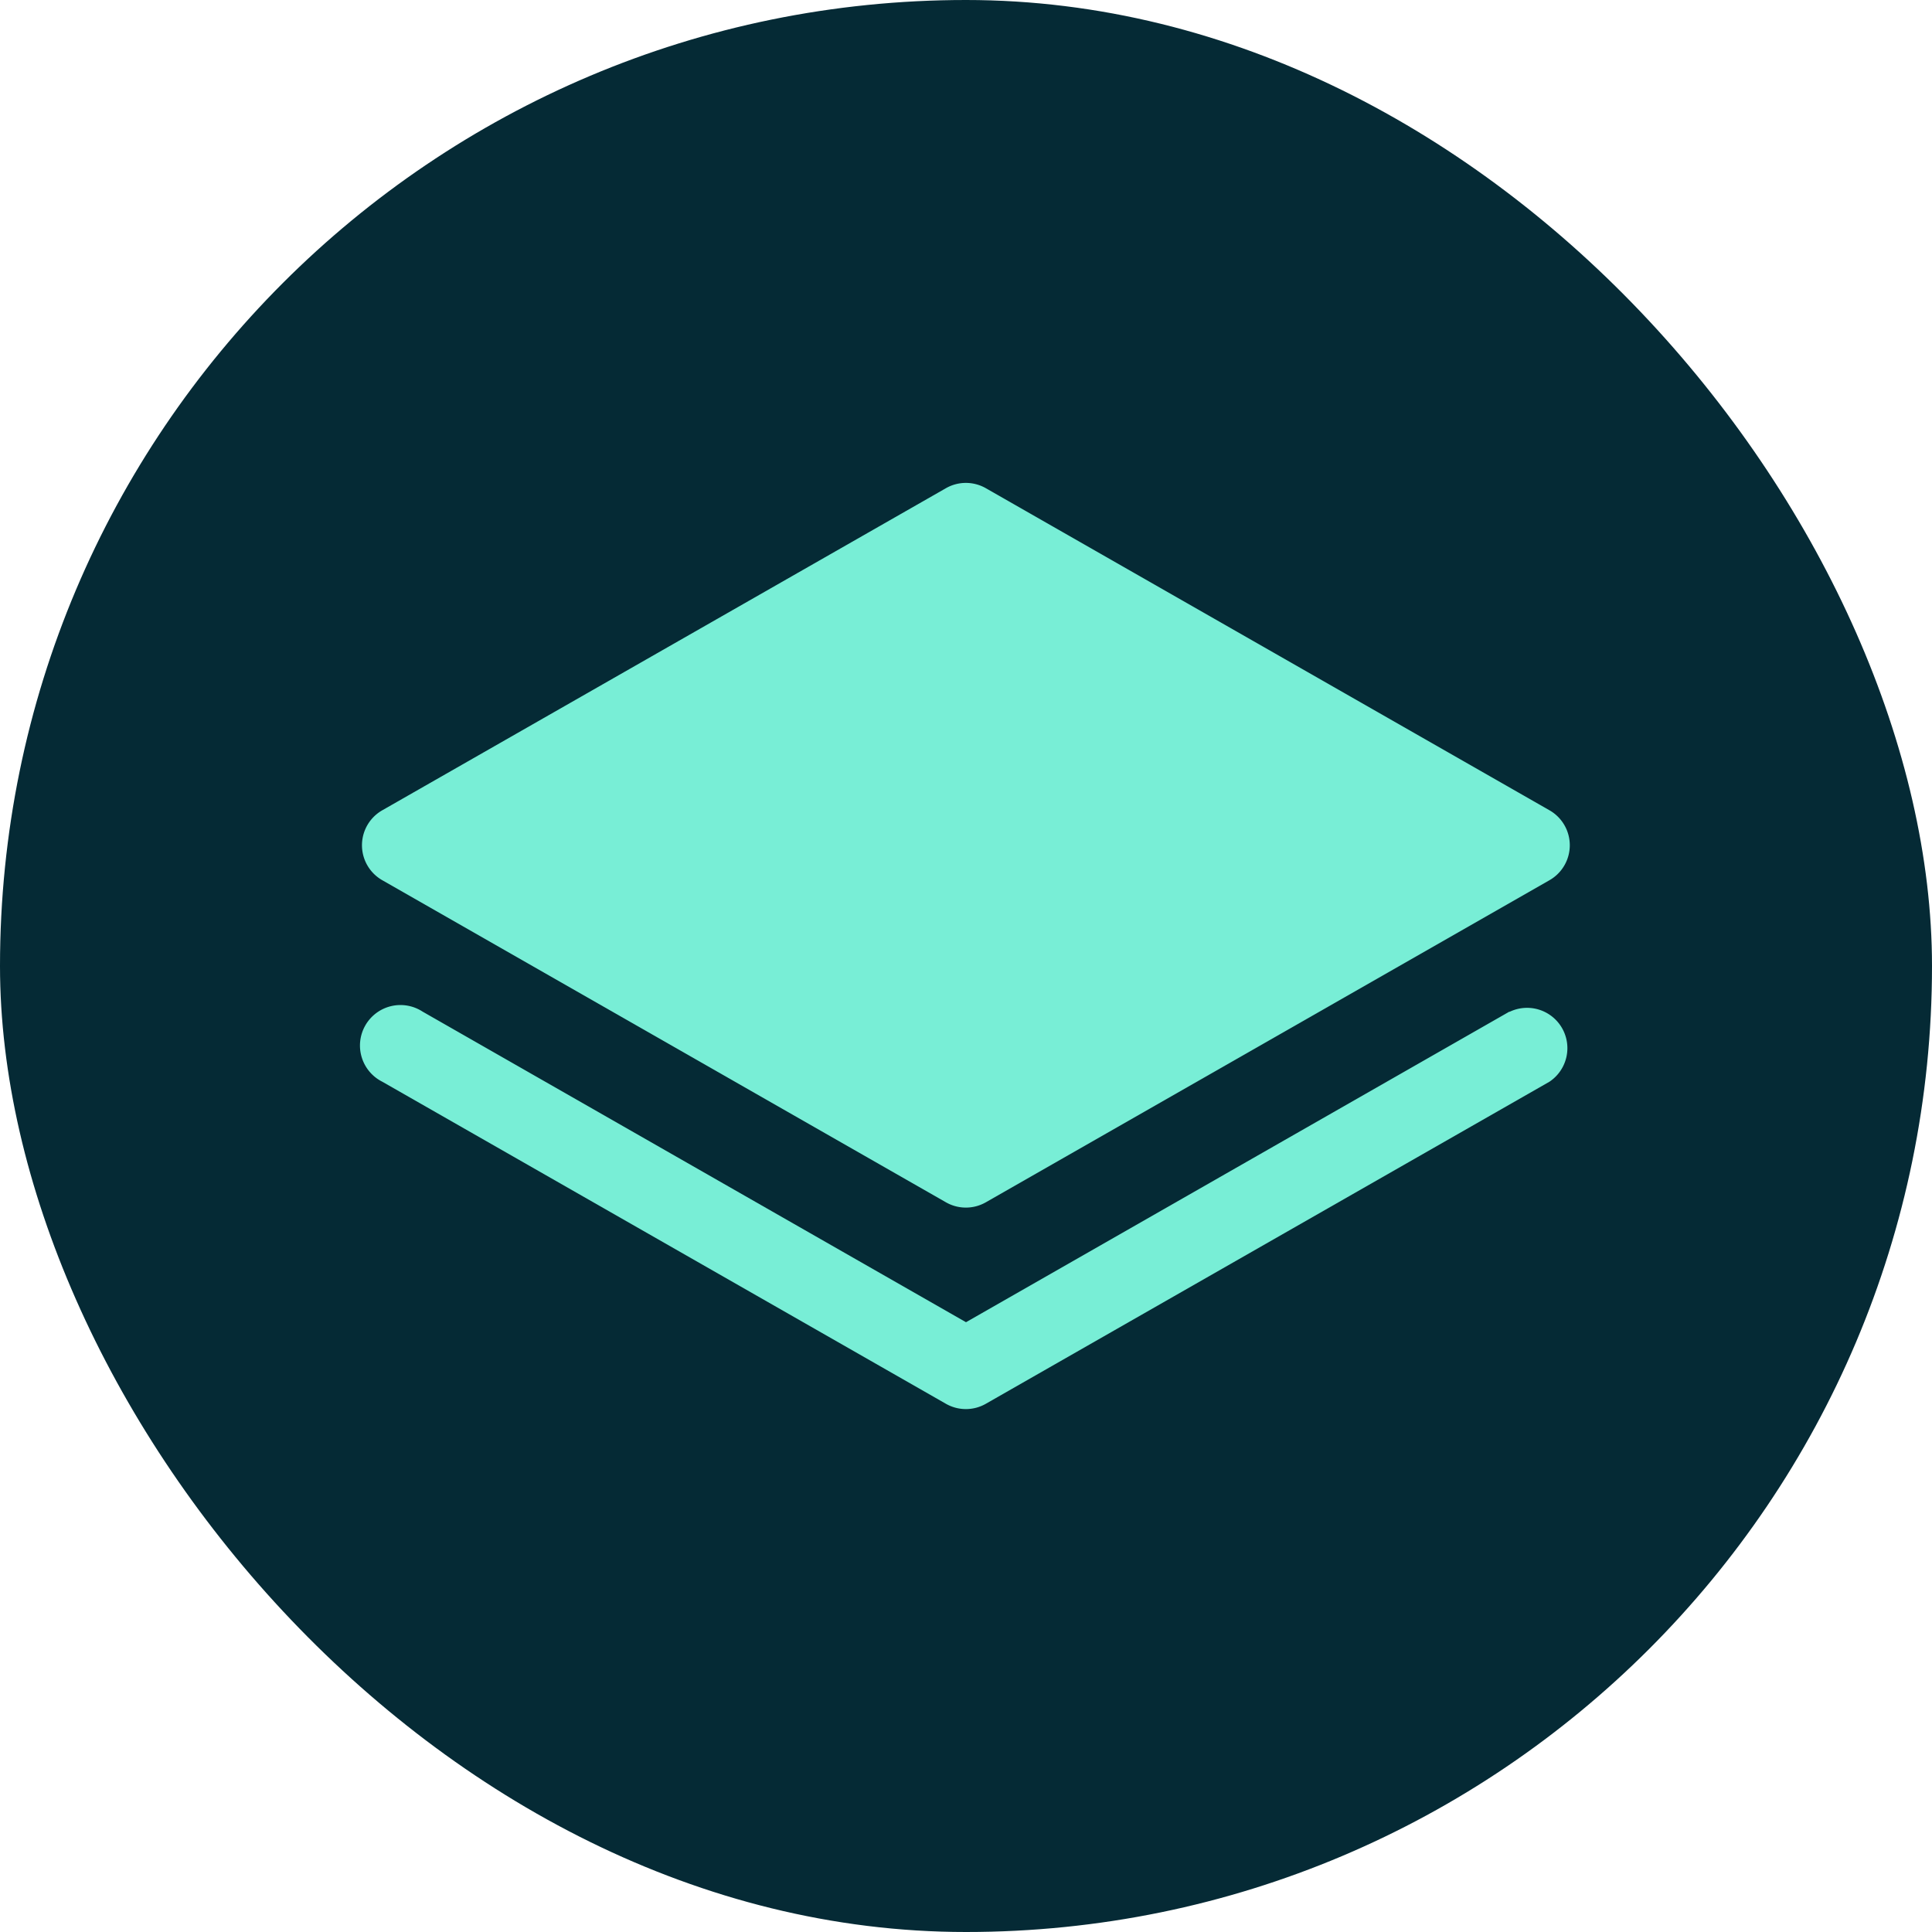
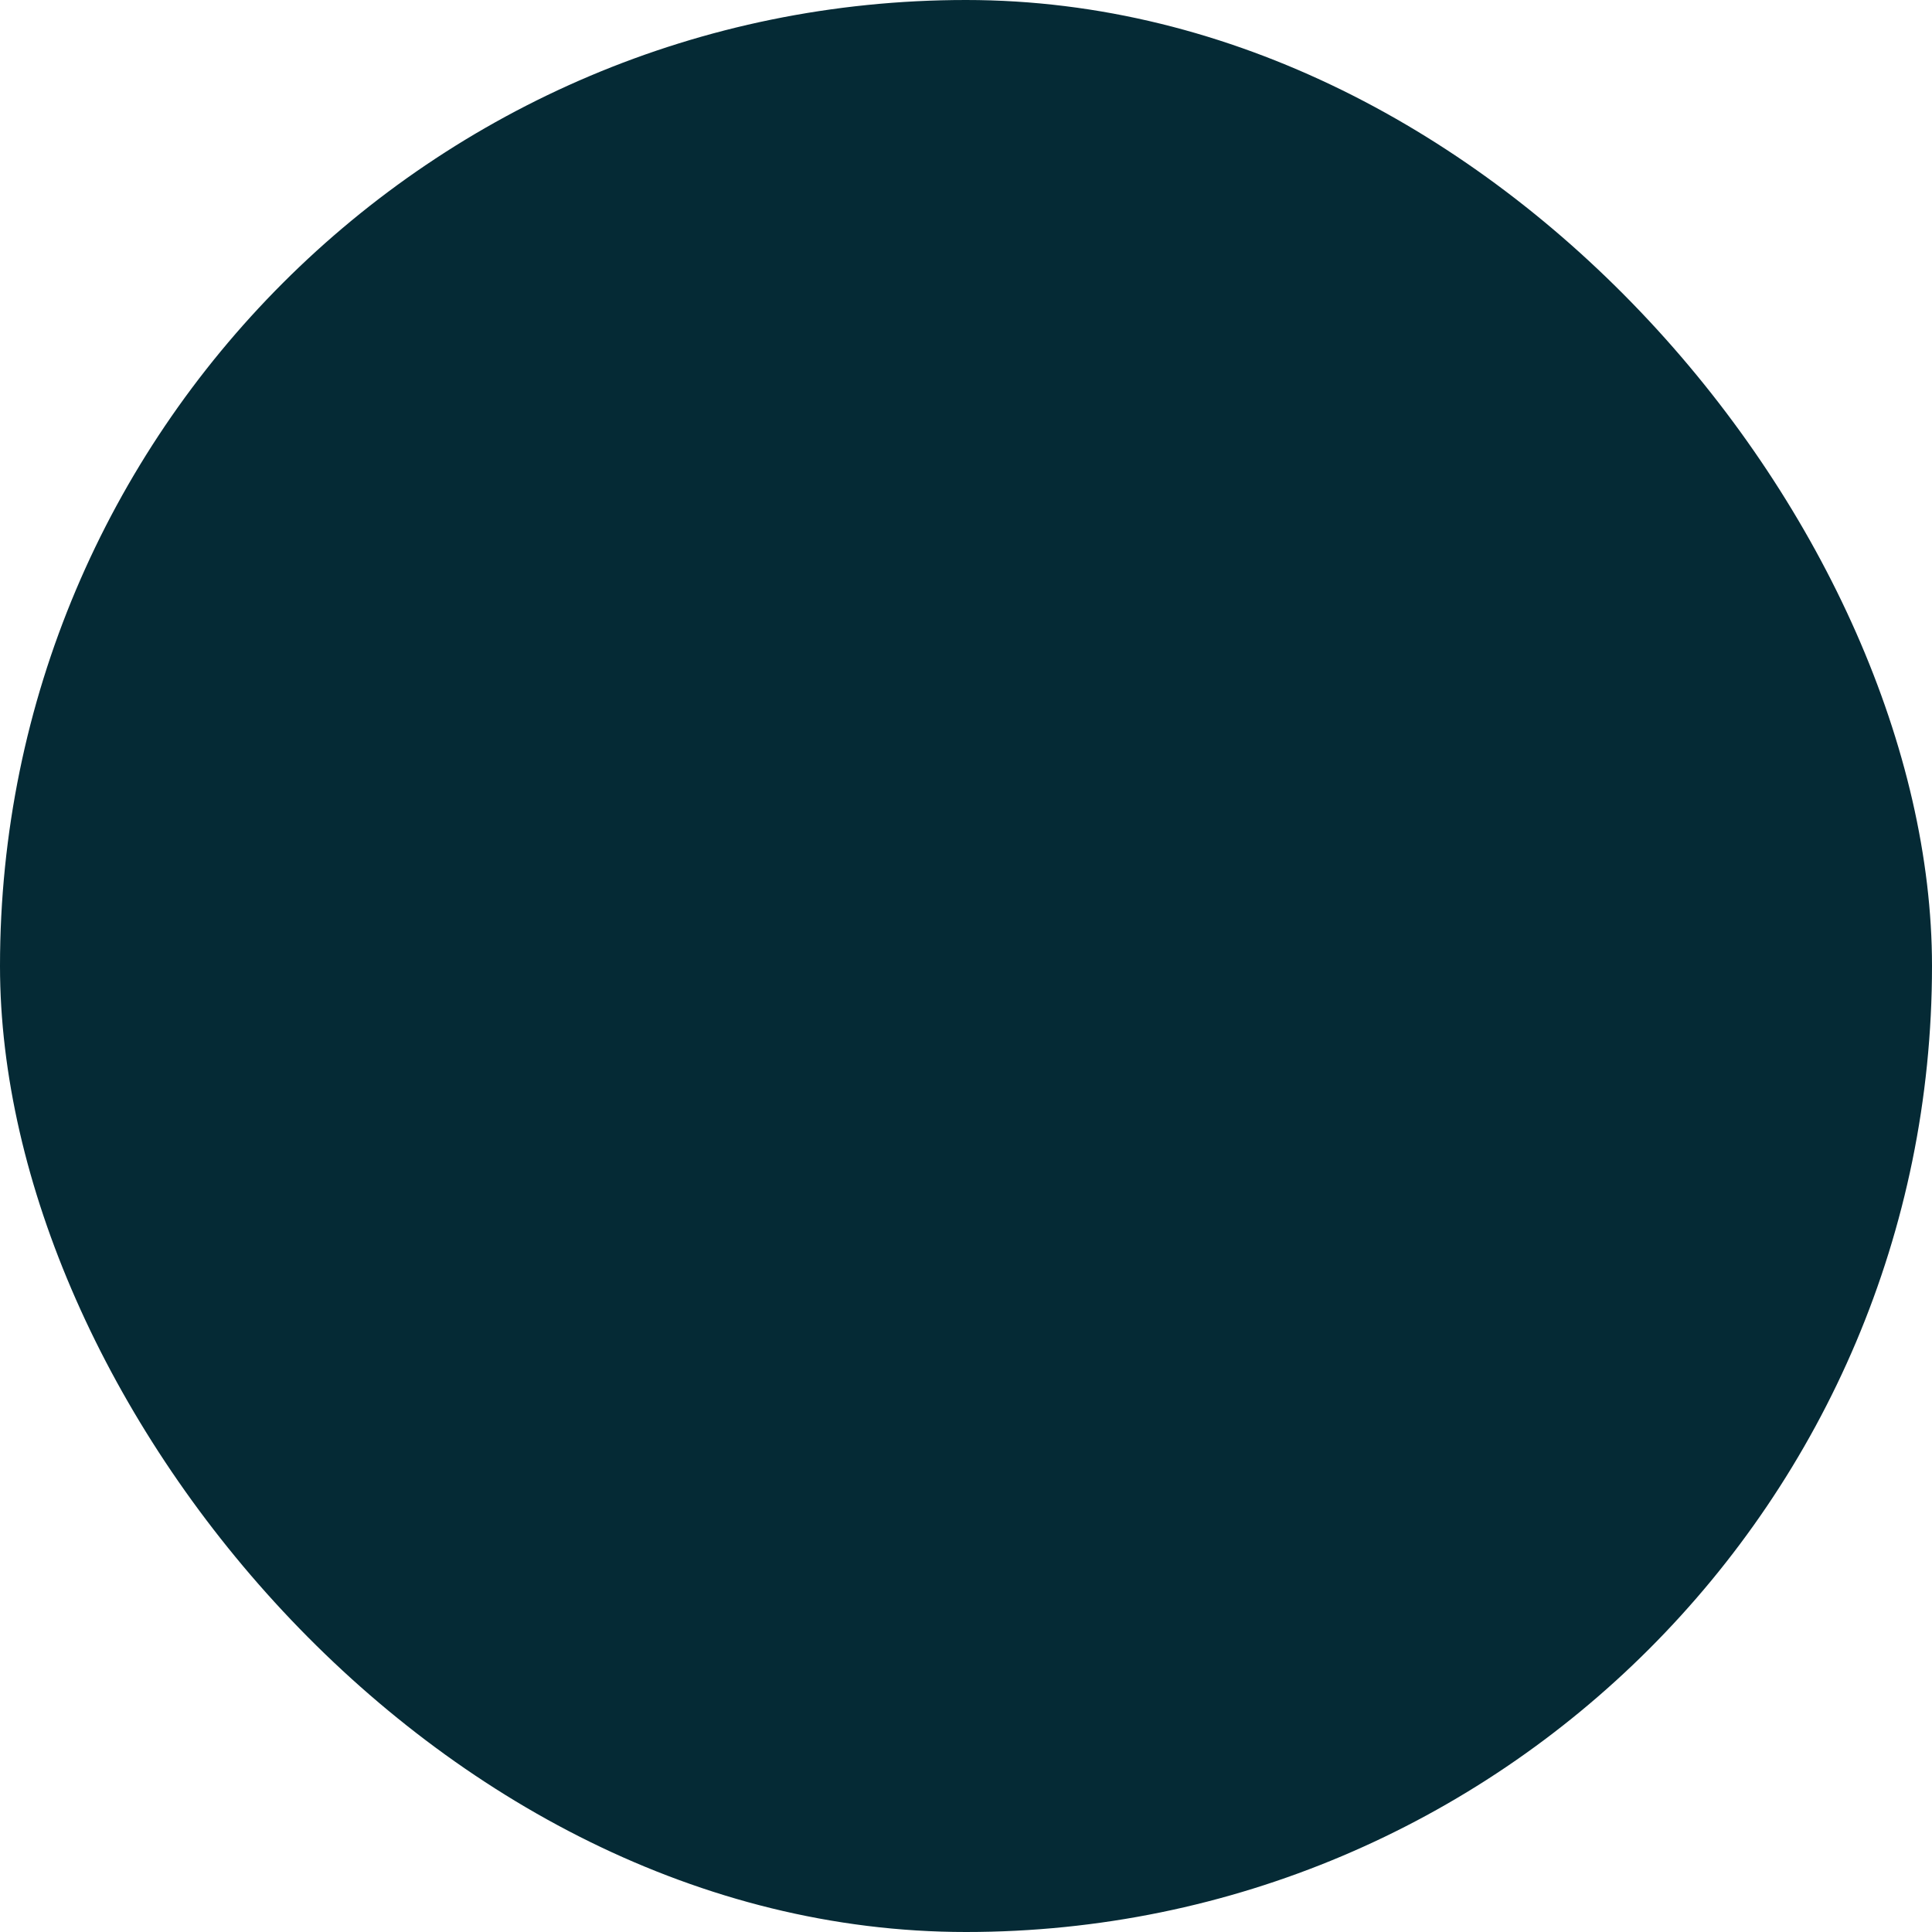
<svg xmlns="http://www.w3.org/2000/svg" width="24" height="24" fill="none">
  <rect width="24" height="24" fill="#052A35" rx="12" />
-   <path fill="#78EED6" d="m4.75 10.935 7 4a.5.5 0 0 0 .497 0l7-4a.5.5 0 0 0 0-.87l-7-4a.5.5 0 0 0-.497 0l-7 4a.5.5 0 0 0 0 .87Z" />
-   <path fill="#78EED6" d="M18.75 12.567 12 16.425l-6.75-3.858a.503.503 0 1 0-.5.871l7 4a.5.5 0 0 0 .497 0l7-4a.501.501 0 0 0-.496-.868v-.003Z" />
</svg>